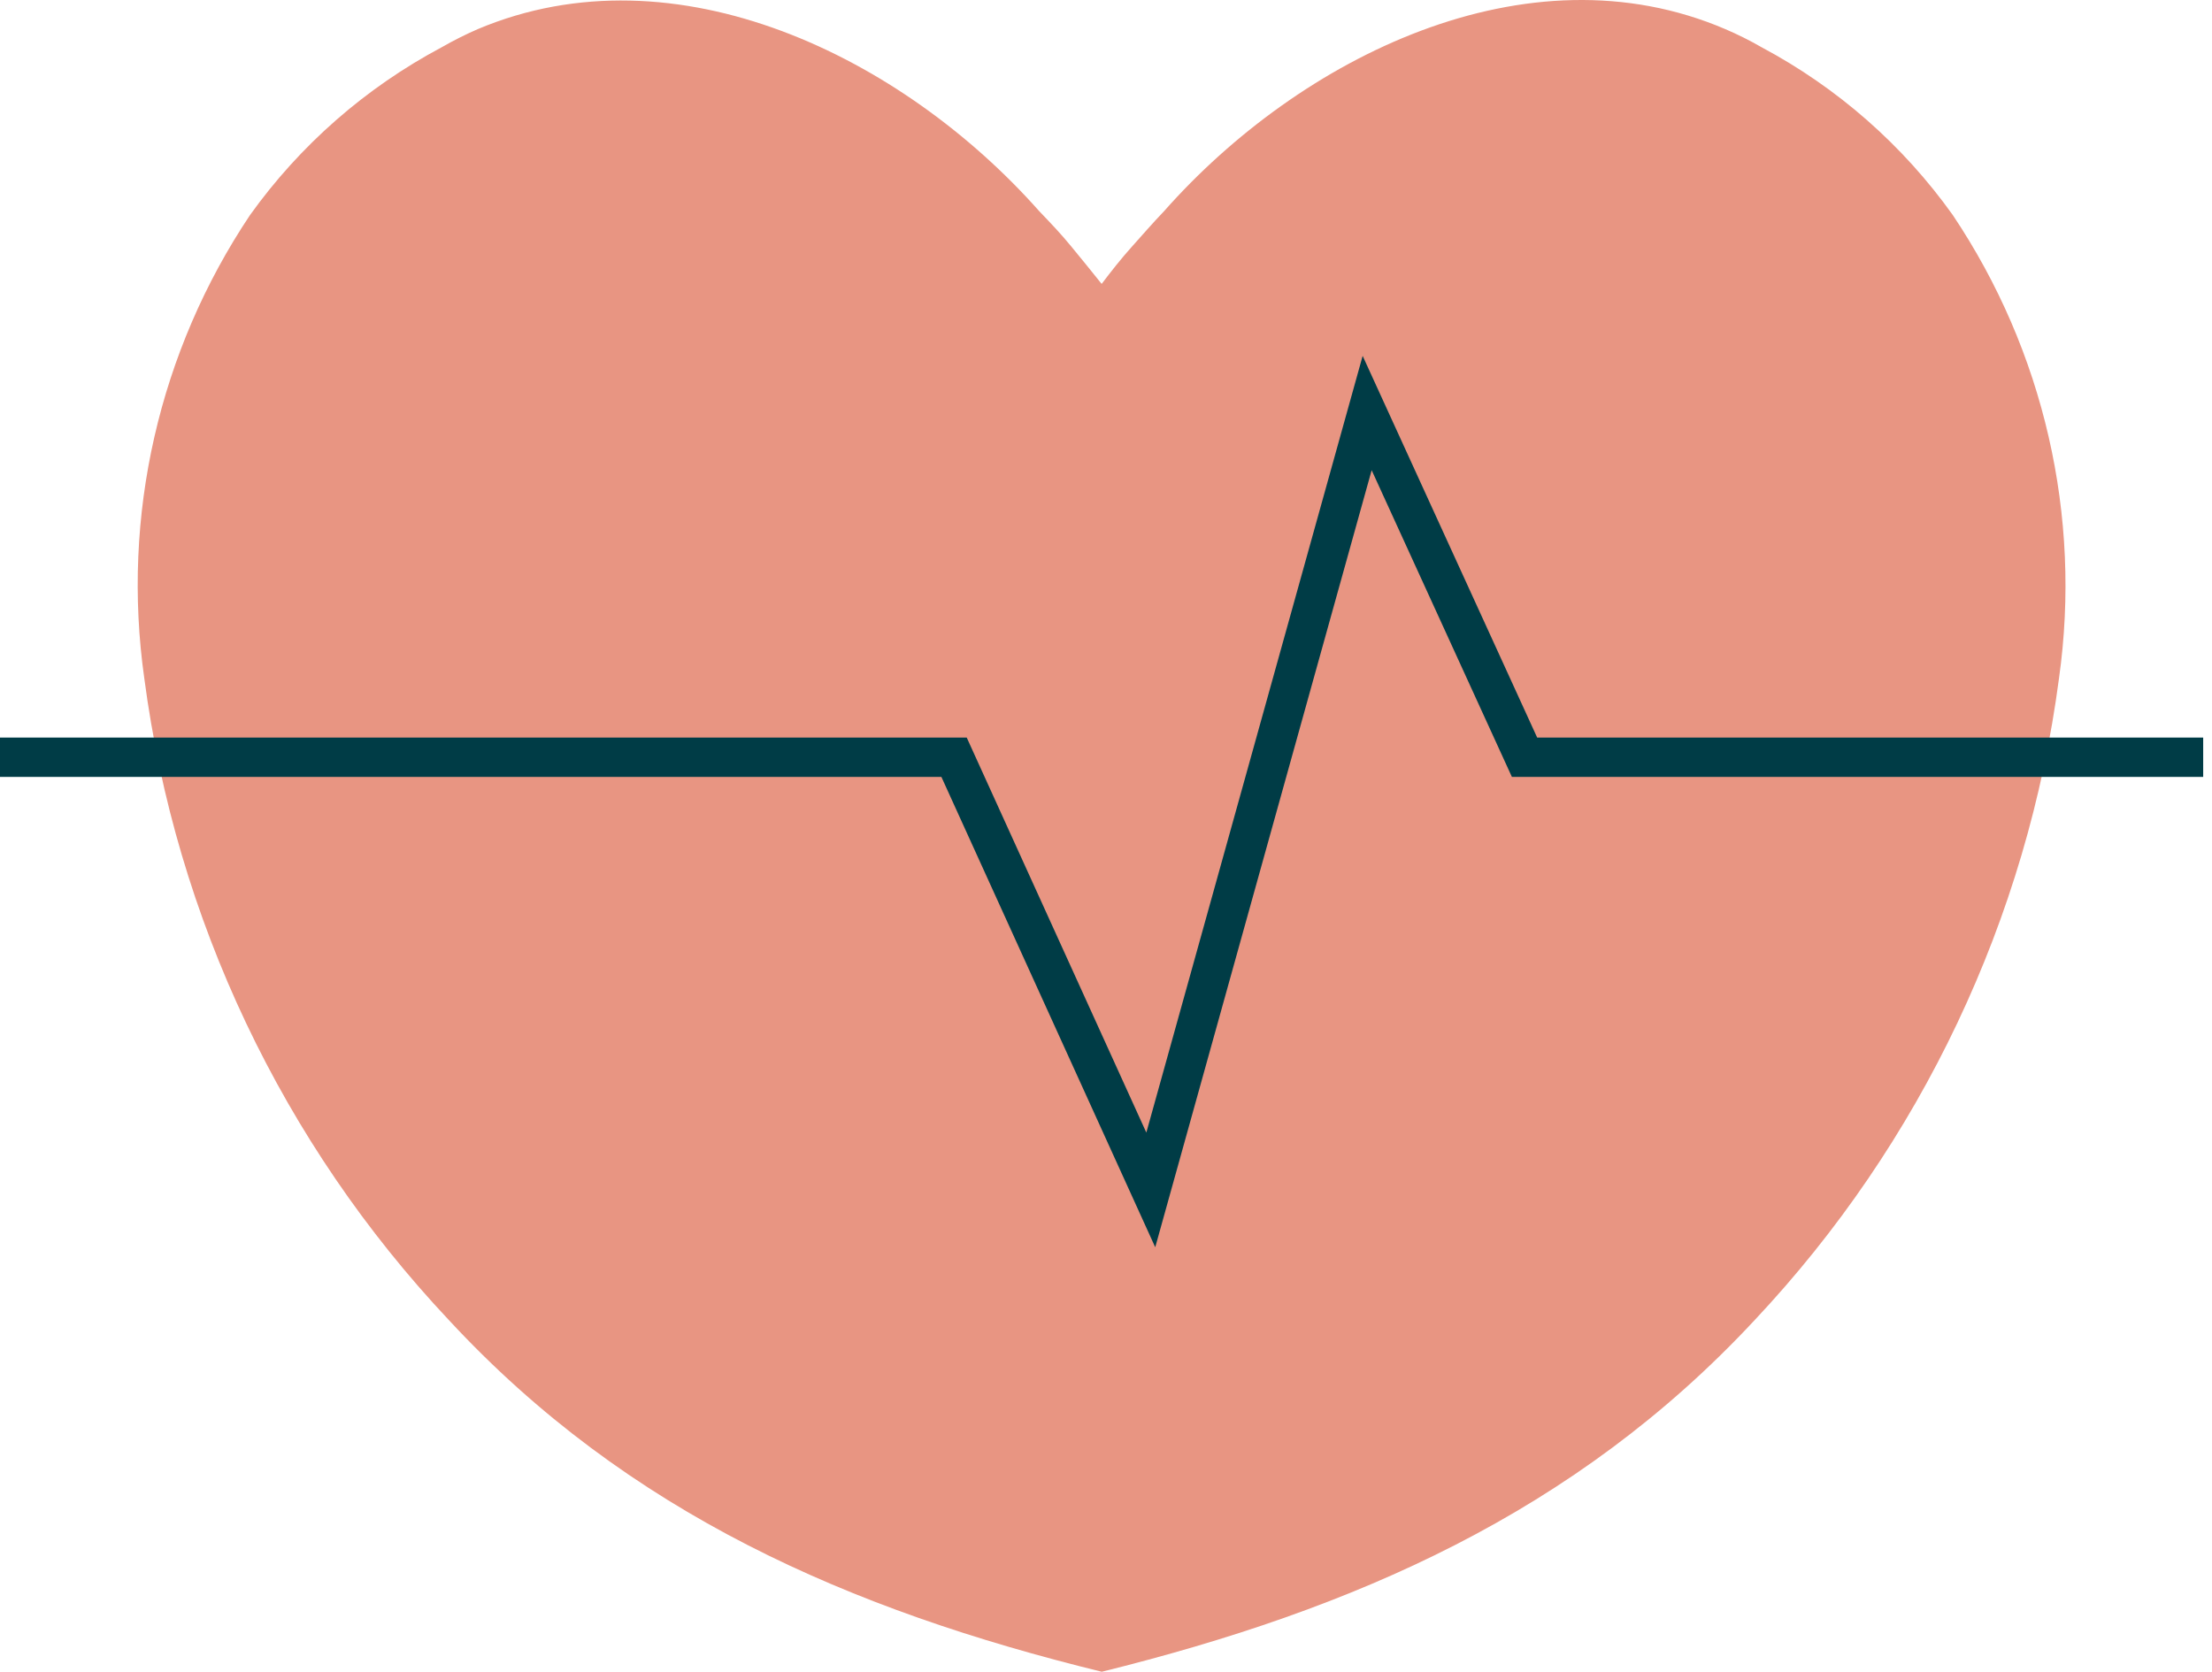
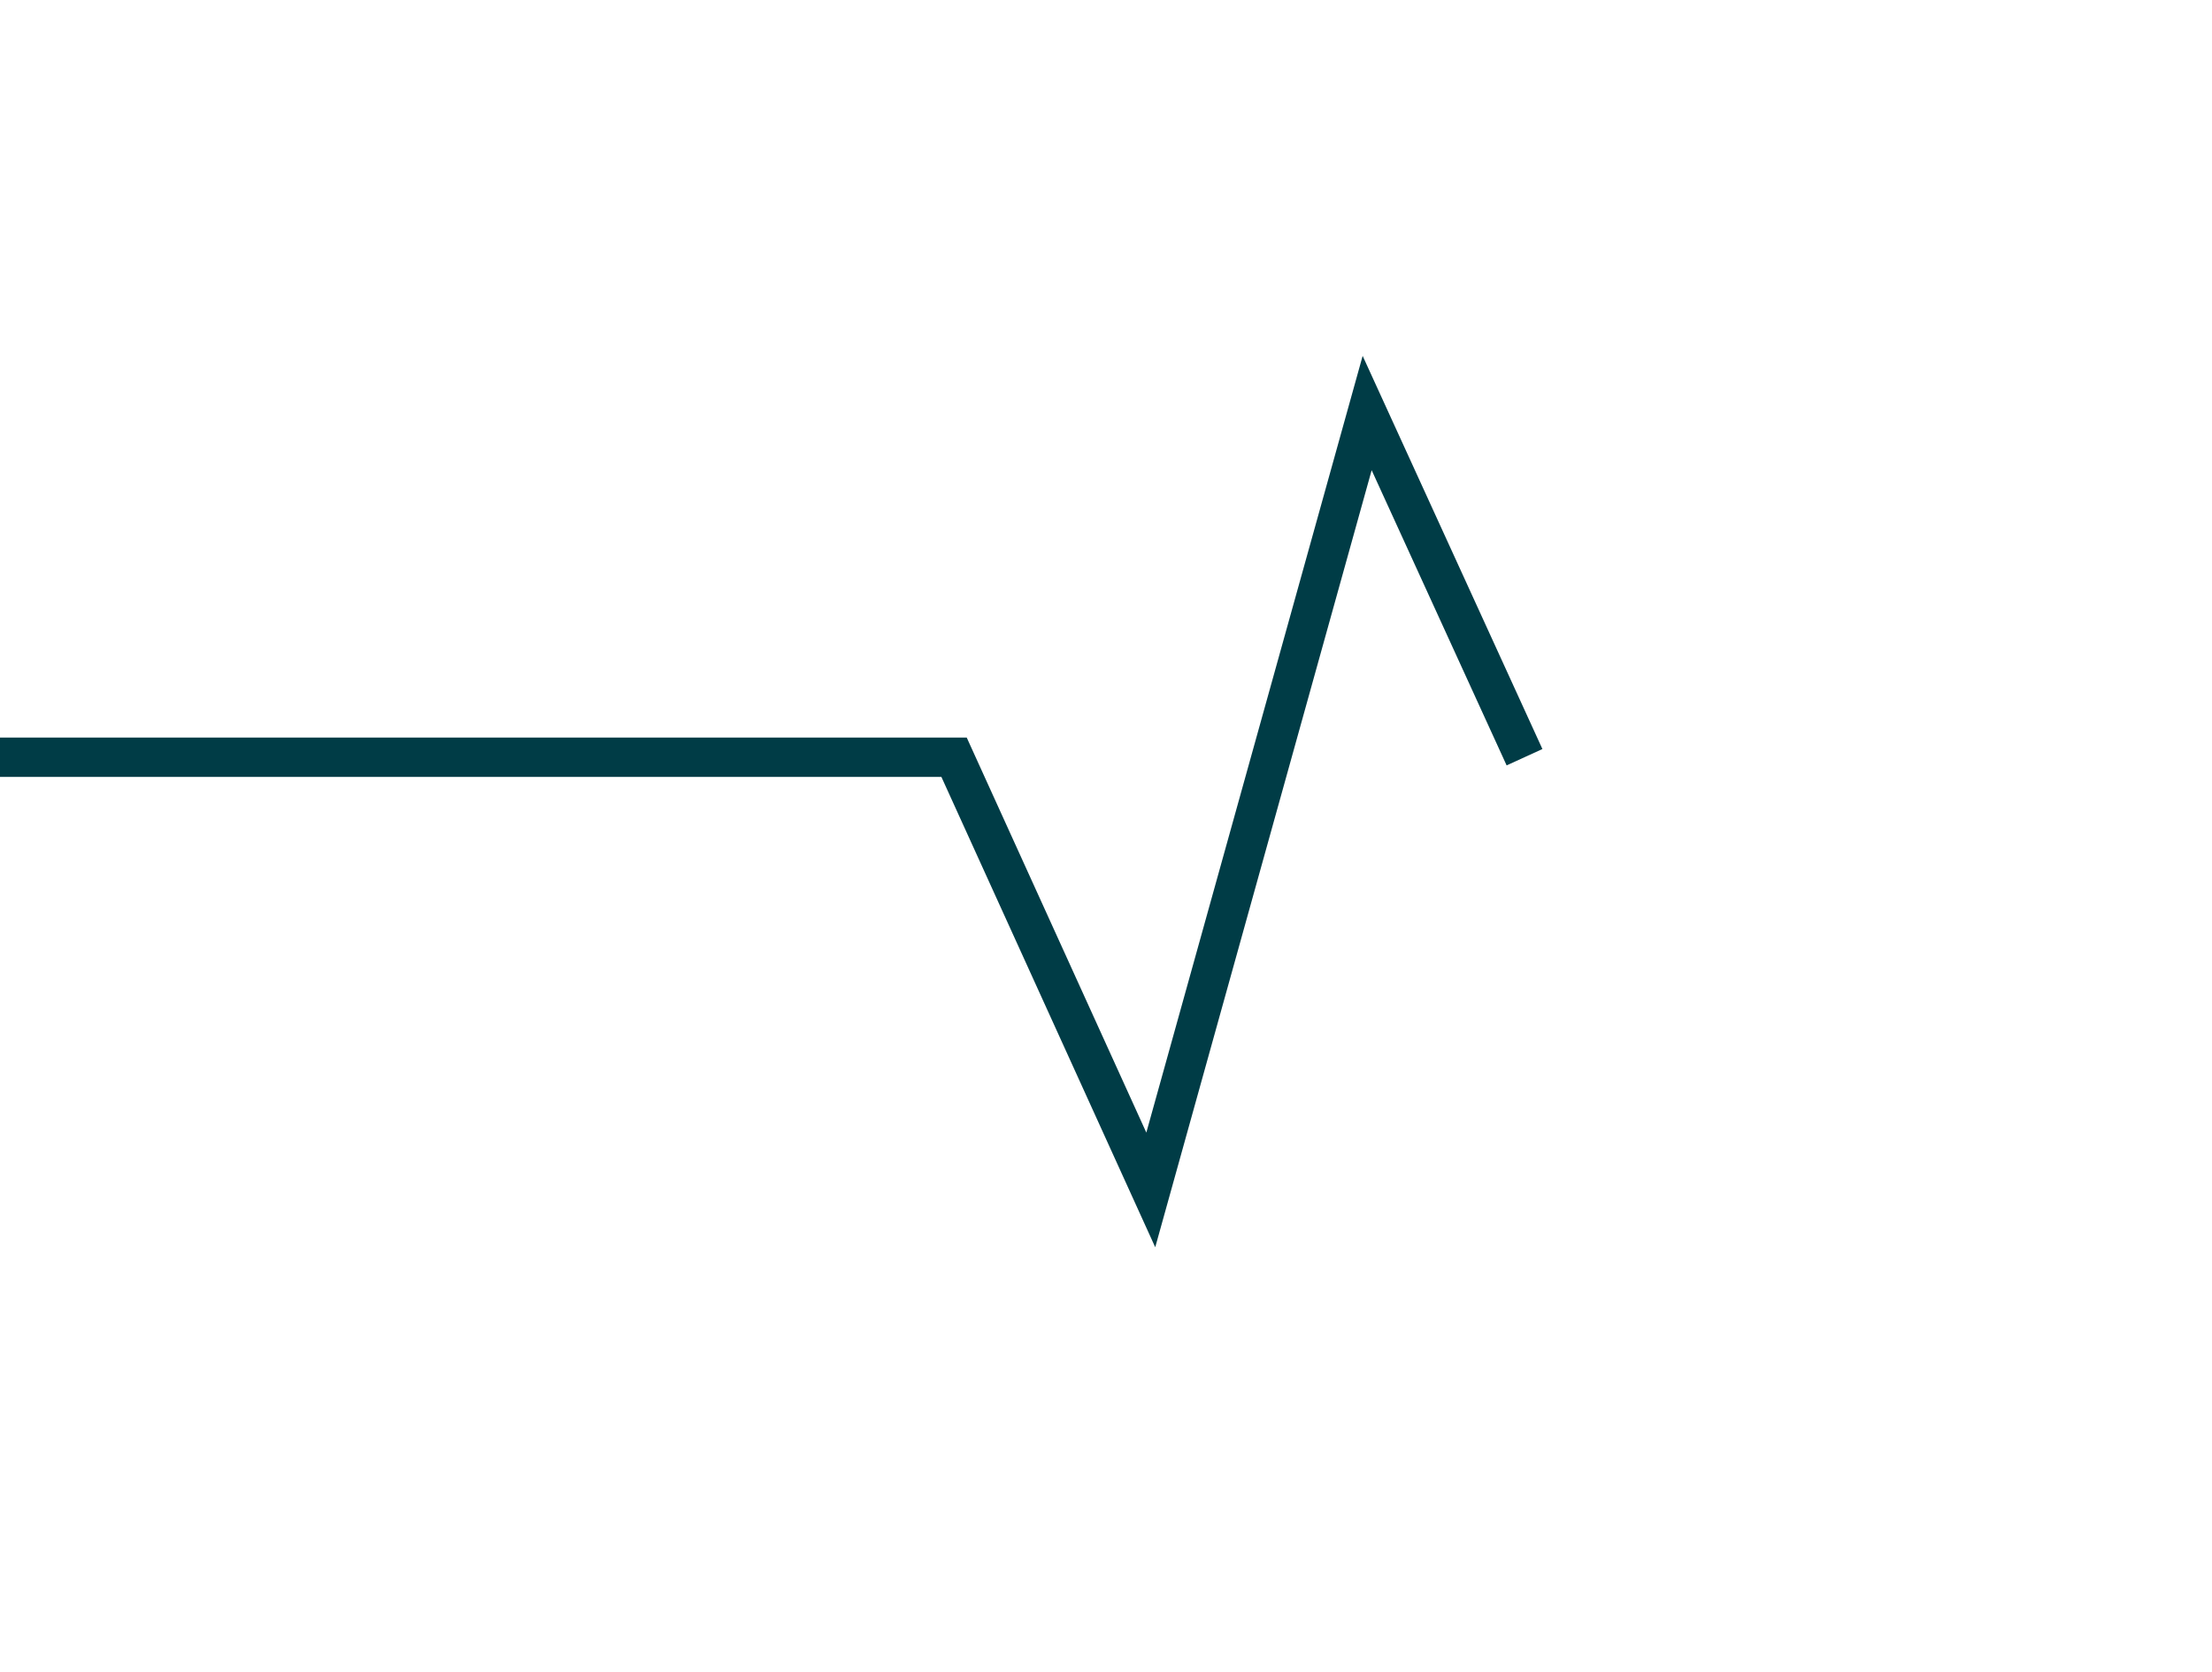
<svg xmlns="http://www.w3.org/2000/svg" width="127" height="96" viewBox="0 0 127 96" fill="none">
-   <path d="M63.25 96C77.71 92.419 90.448 86.881 100.755 75.791C110.291 65.642 116.398 52.758 118.215 38.955C119.527 29.638 117.356 20.165 112.117 12.348C109.253 8.333 105.497 5.036 101.143 2.715C100.47 2.327 99.775 1.979 99.06 1.674C87.67 -3.211 74.64 3.298 66.834 12.126C66.195 12.792 65.57 13.514 64.973 14.18C64.375 14.846 63.806 15.568 63.25 16.303C62.694 15.596 62.125 14.915 61.528 14.18C60.93 13.444 60.305 12.792 59.666 12.126C51.846 3.298 38.831 -3.142 27.427 1.674C26.718 1.982 26.027 2.33 25.357 2.715C20.995 5.035 17.23 8.332 14.356 12.348C9.125 20.168 6.963 29.642 8.285 38.955C10.106 52.759 16.218 65.644 25.76 75.791C36.039 86.895 48.776 92.447 63.264 96H63.25Z" fill="#E89582" />
-   <path d="M0 43.482H54.776L66.071 68.329L78.494 23.718L87.529 43.482H126.494" stroke="#003C46" stroke-width="2.259" />
+   <path d="M0 43.482H54.776L66.071 68.329L78.494 23.718L87.529 43.482" stroke="#003C46" stroke-width="2.259" />
</svg>